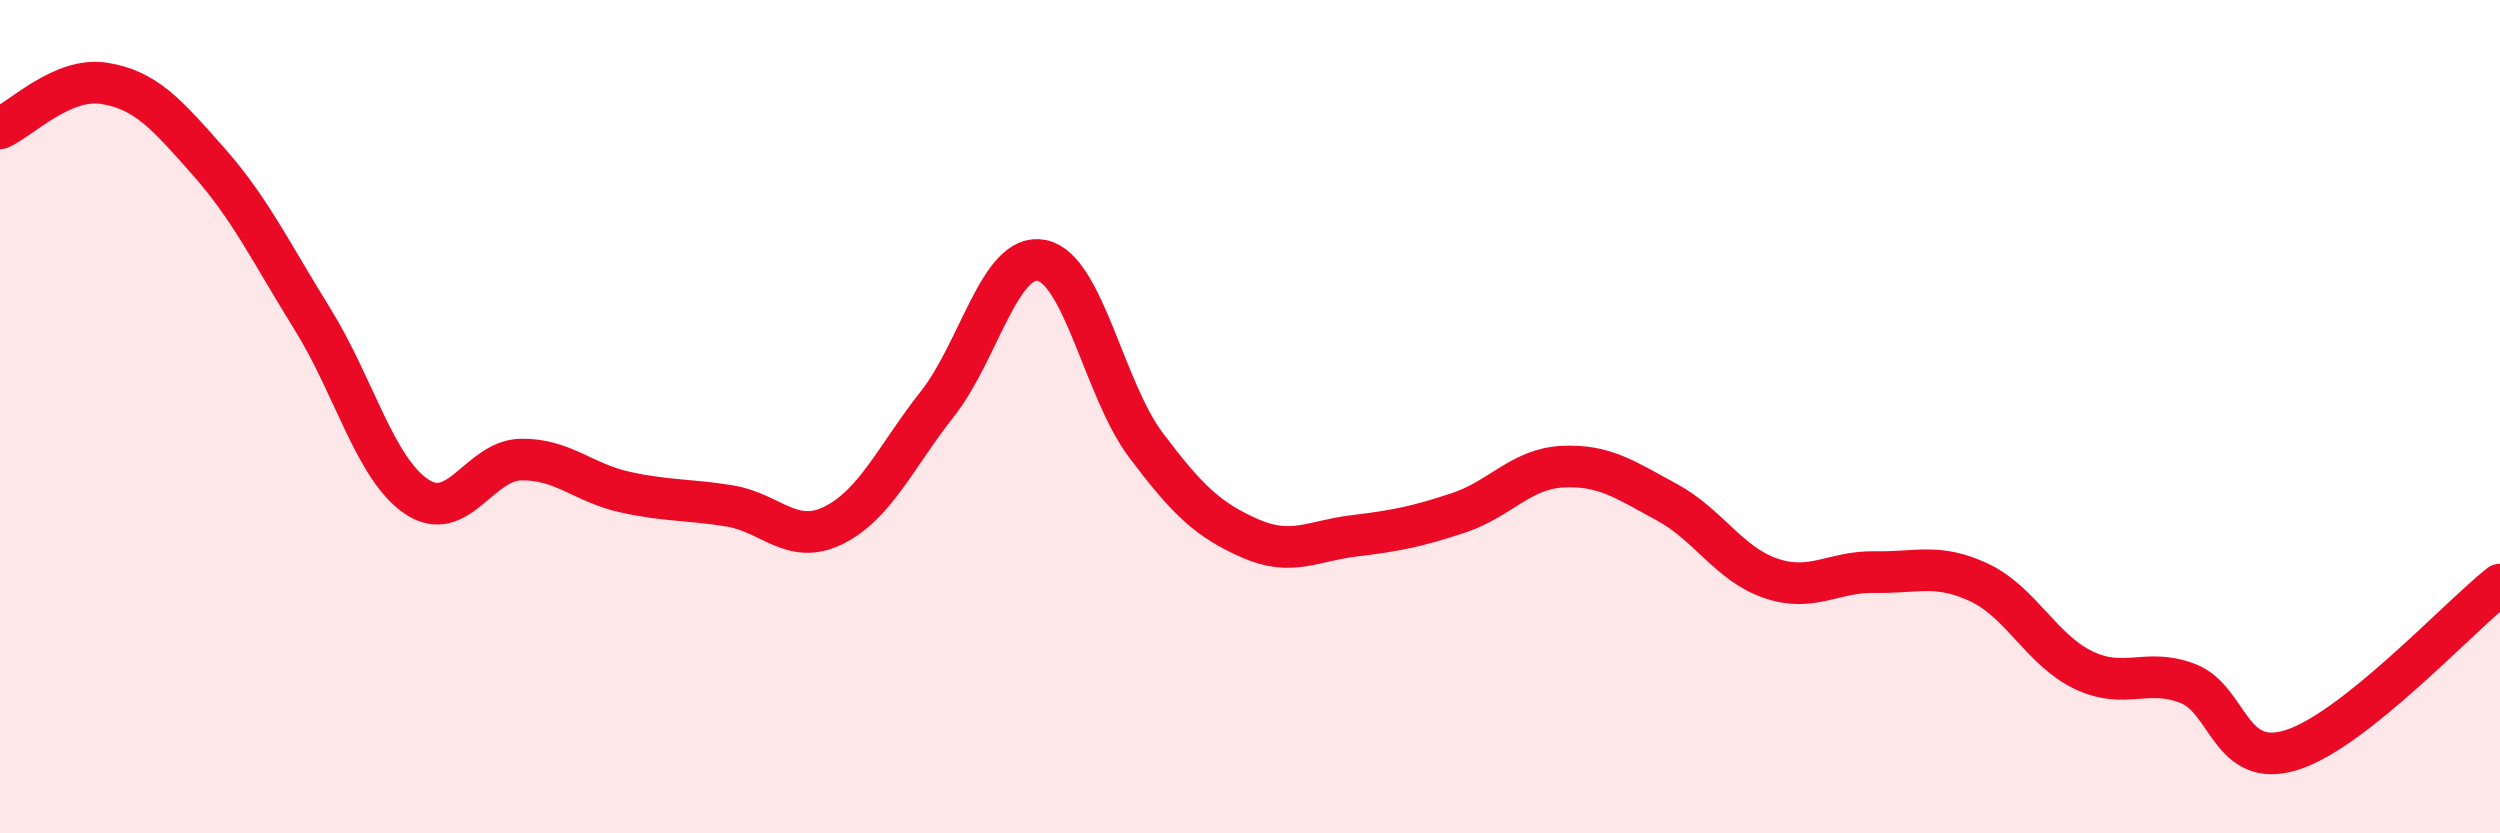
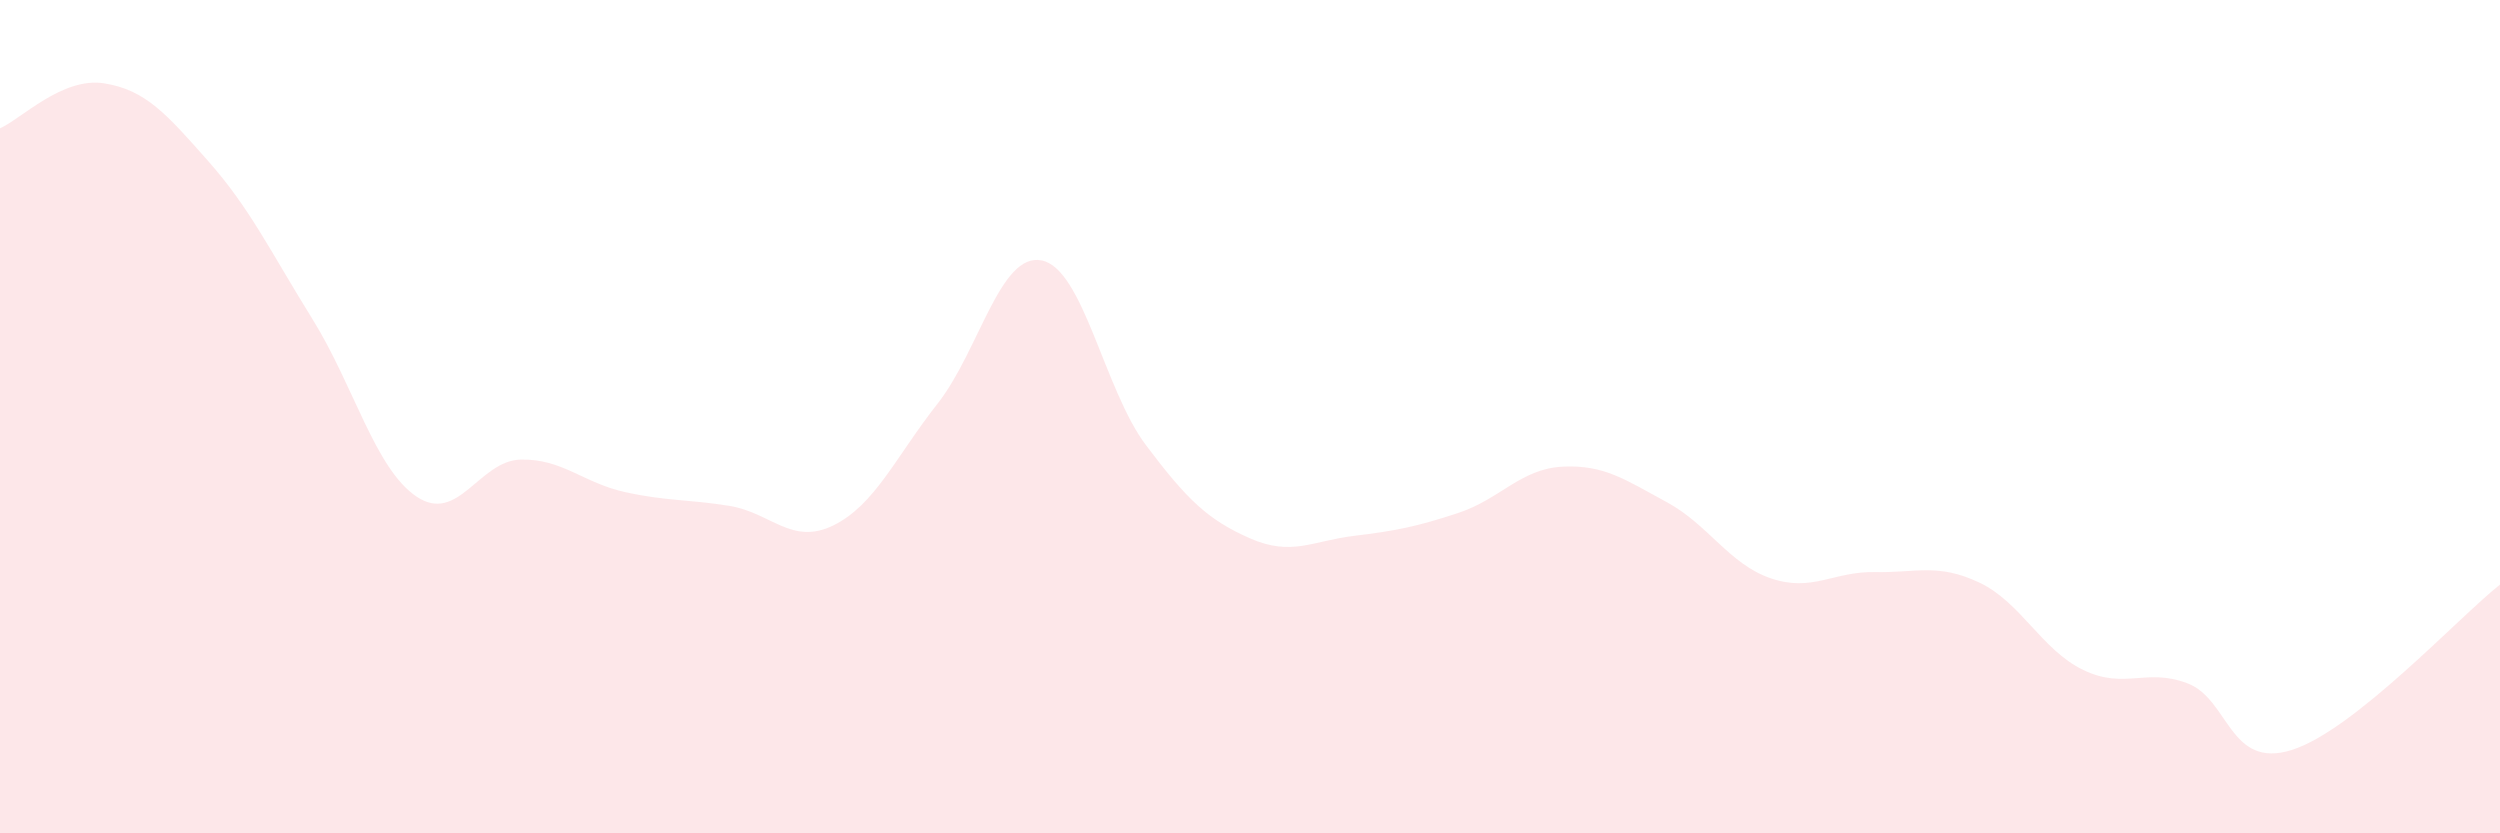
<svg xmlns="http://www.w3.org/2000/svg" width="60" height="20" viewBox="0 0 60 20">
  <path d="M 0,3.08 C 0.5,2.86 1.5,1.84 2.5,2 C 3.5,2.16 4,2.74 5,3.87 C 6,5 6.5,6.05 7.5,7.66 C 8.5,9.27 9,11.25 10,11.92 C 11,12.59 11.5,11.05 12.5,11.03 C 13.5,11.01 14,11.59 15,11.81 C 16,12.03 16.5,11.98 17.5,12.14 C 18.5,12.3 19,13.1 20,12.61 C 21,12.12 21.5,10.96 22.5,9.69 C 23.5,8.42 24,6.05 25,6.25 C 26,6.45 26.5,9.35 27.5,10.68 C 28.5,12.01 29,12.48 30,12.92 C 31,13.36 31.5,12.98 32.5,12.86 C 33.5,12.74 34,12.64 35,12.31 C 36,11.98 36.5,11.25 37.5,11.2 C 38.5,11.15 39,11.51 40,12.05 C 41,12.59 41.5,13.54 42.5,13.88 C 43.5,14.22 44,13.71 45,13.73 C 46,13.75 46.5,13.51 47.5,13.98 C 48.5,14.45 49,15.6 50,16.08 C 51,16.56 51.5,16.02 52.5,16.4 C 53.5,16.78 53.5,18.47 55,18 C 56.5,17.53 59,14.82 60,14.03L60 20L0 20Z" fill="#EB0A25" opacity="0.1" stroke-linecap="round" stroke-linejoin="round" />
-   <path d="M 0,3.08 C 0.5,2.86 1.5,1.84 2.5,2 C 3.5,2.16 4,2.74 5,3.87 C 6,5 6.5,6.05 7.5,7.66 C 8.5,9.27 9,11.25 10,11.92 C 11,12.59 11.5,11.05 12.5,11.03 C 13.5,11.01 14,11.59 15,11.81 C 16,12.03 16.5,11.98 17.5,12.14 C 18.5,12.3 19,13.1 20,12.61 C 21,12.12 21.5,10.96 22.5,9.69 C 23.5,8.42 24,6.05 25,6.25 C 26,6.45 26.5,9.35 27.5,10.68 C 28.5,12.01 29,12.48 30,12.92 C 31,13.36 31.5,12.98 32.5,12.86 C 33.5,12.74 34,12.64 35,12.31 C 36,11.98 36.5,11.25 37.5,11.2 C 38.5,11.15 39,11.51 40,12.05 C 41,12.59 41.5,13.54 42.5,13.88 C 43.5,14.22 44,13.71 45,13.73 C 46,13.75 46.5,13.51 47.5,13.98 C 48.5,14.45 49,15.6 50,16.08 C 51,16.56 51.5,16.02 52.5,16.4 C 53.5,16.78 53.5,18.47 55,18 C 56.5,17.53 59,14.82 60,14.03" stroke="#EB0A25" stroke-width="1" fill="none" stroke-linecap="round" stroke-linejoin="round" />
</svg>